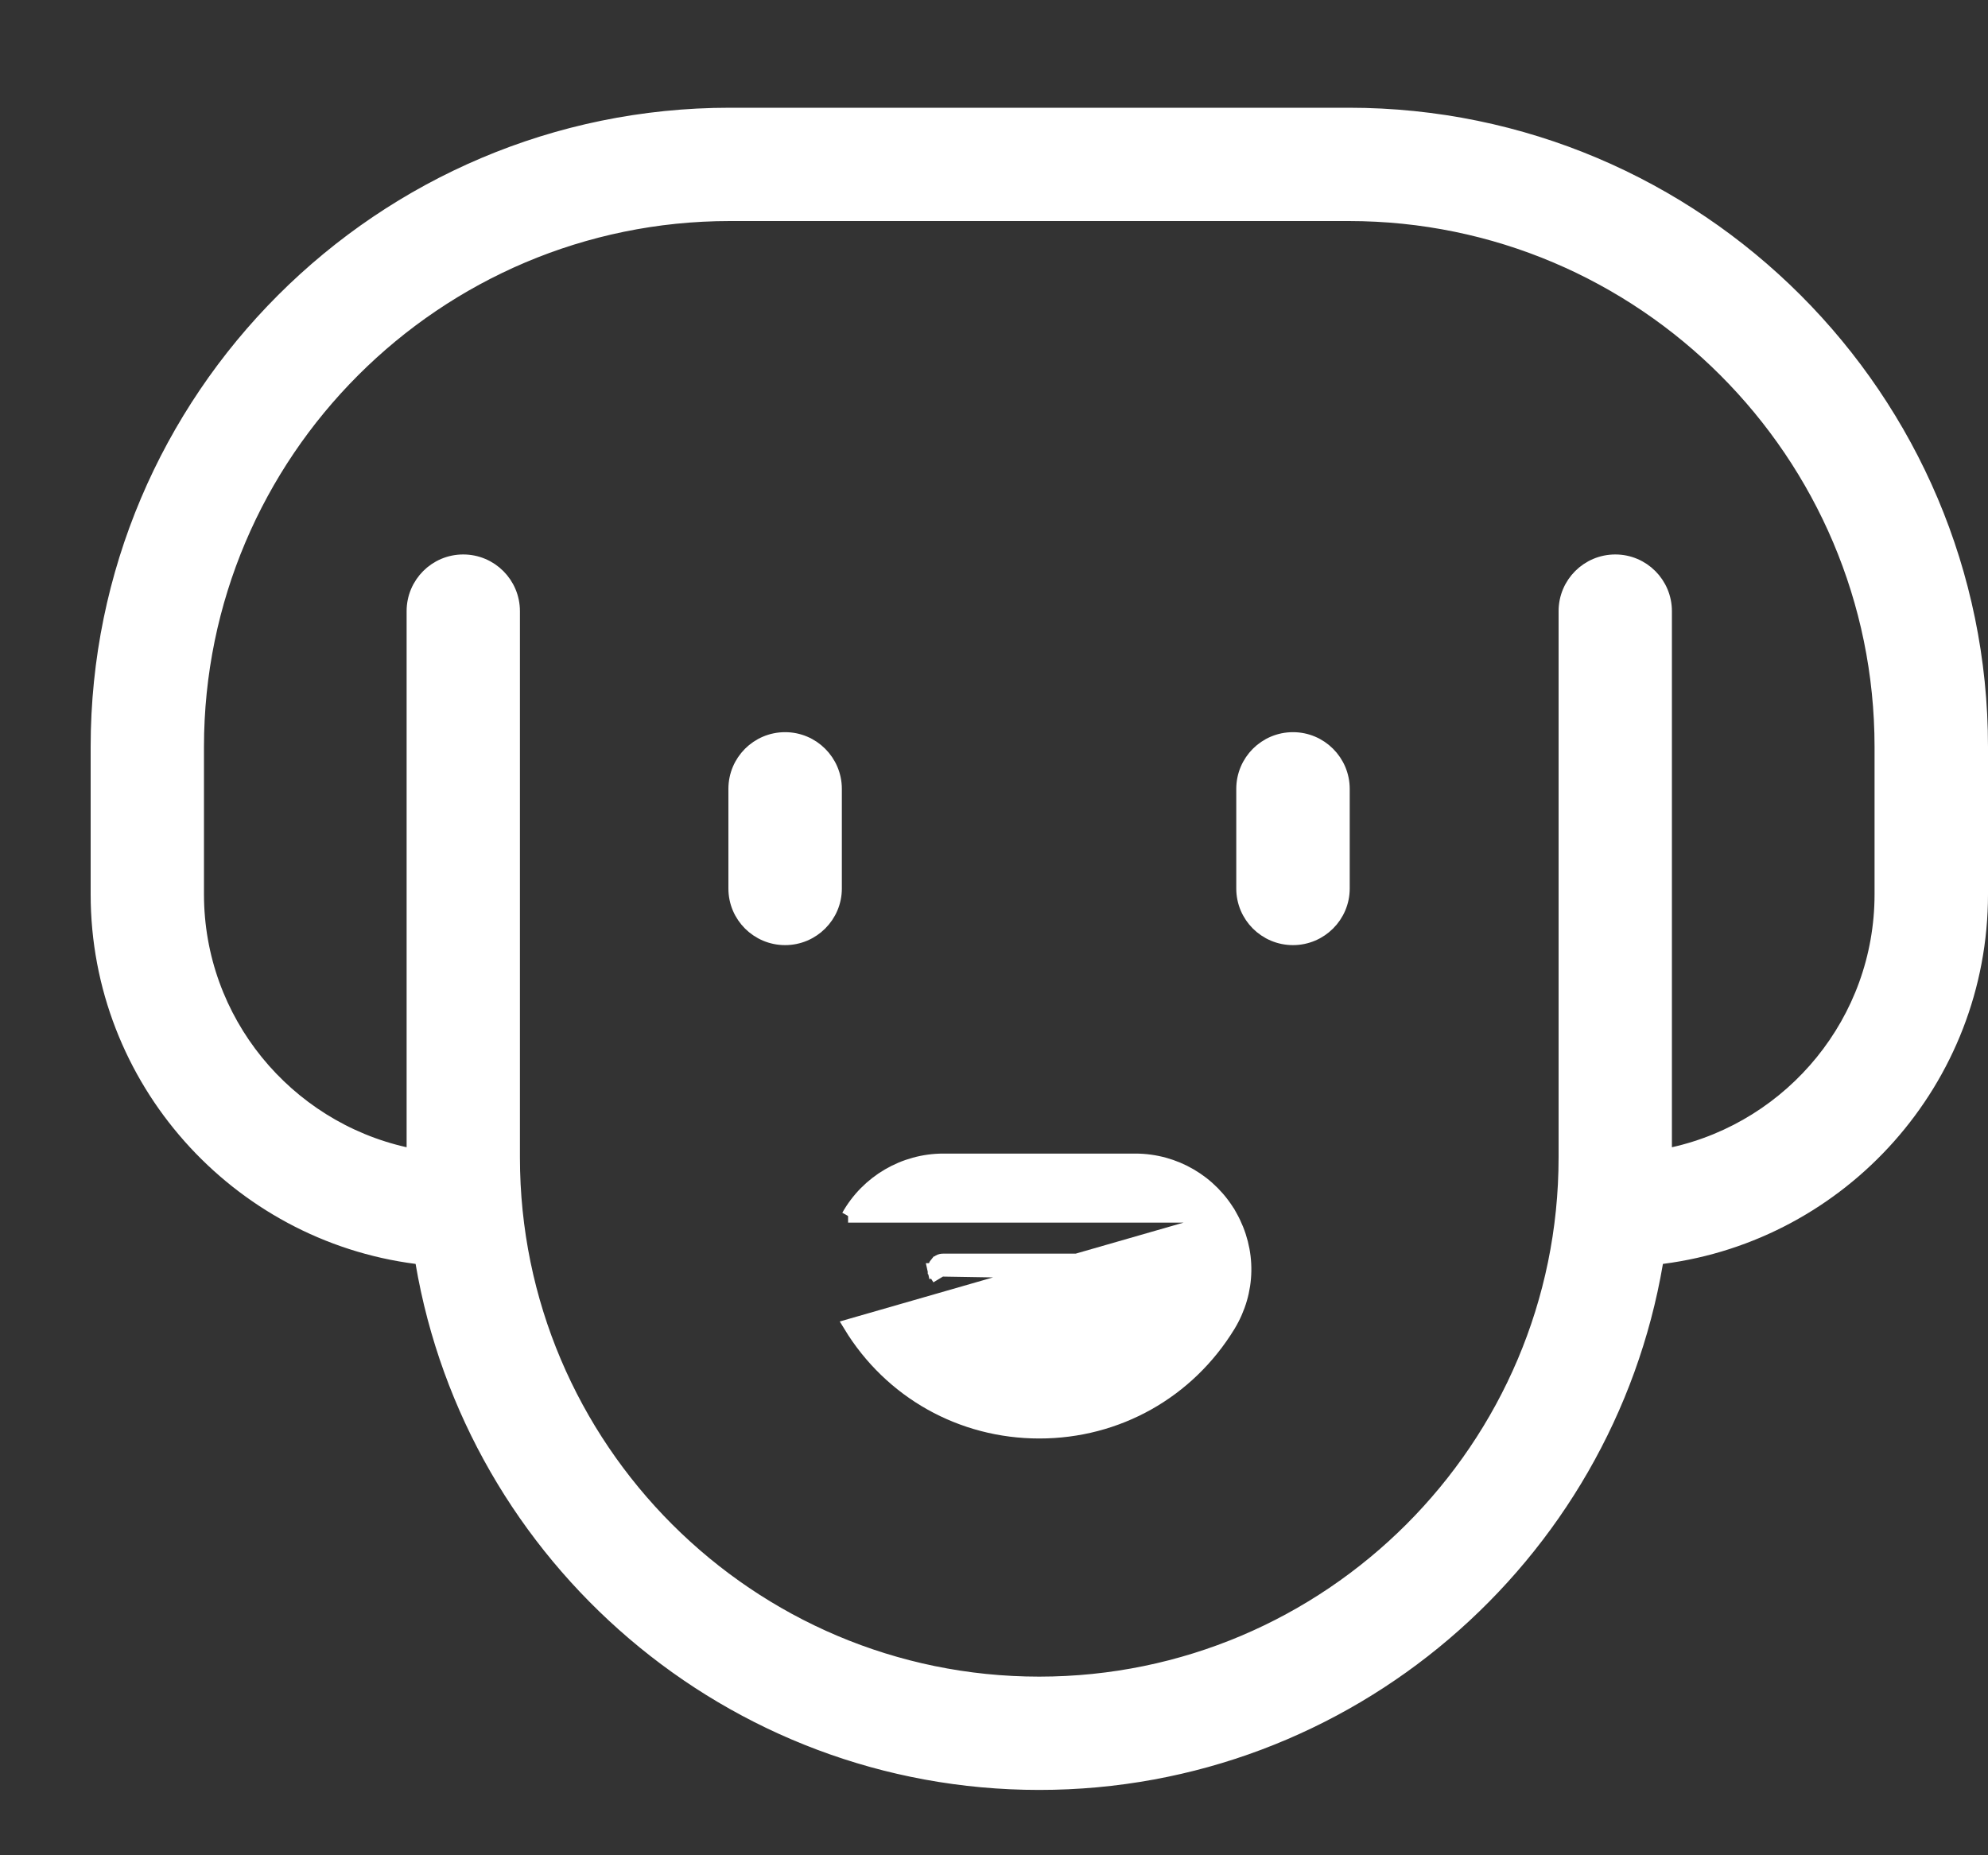
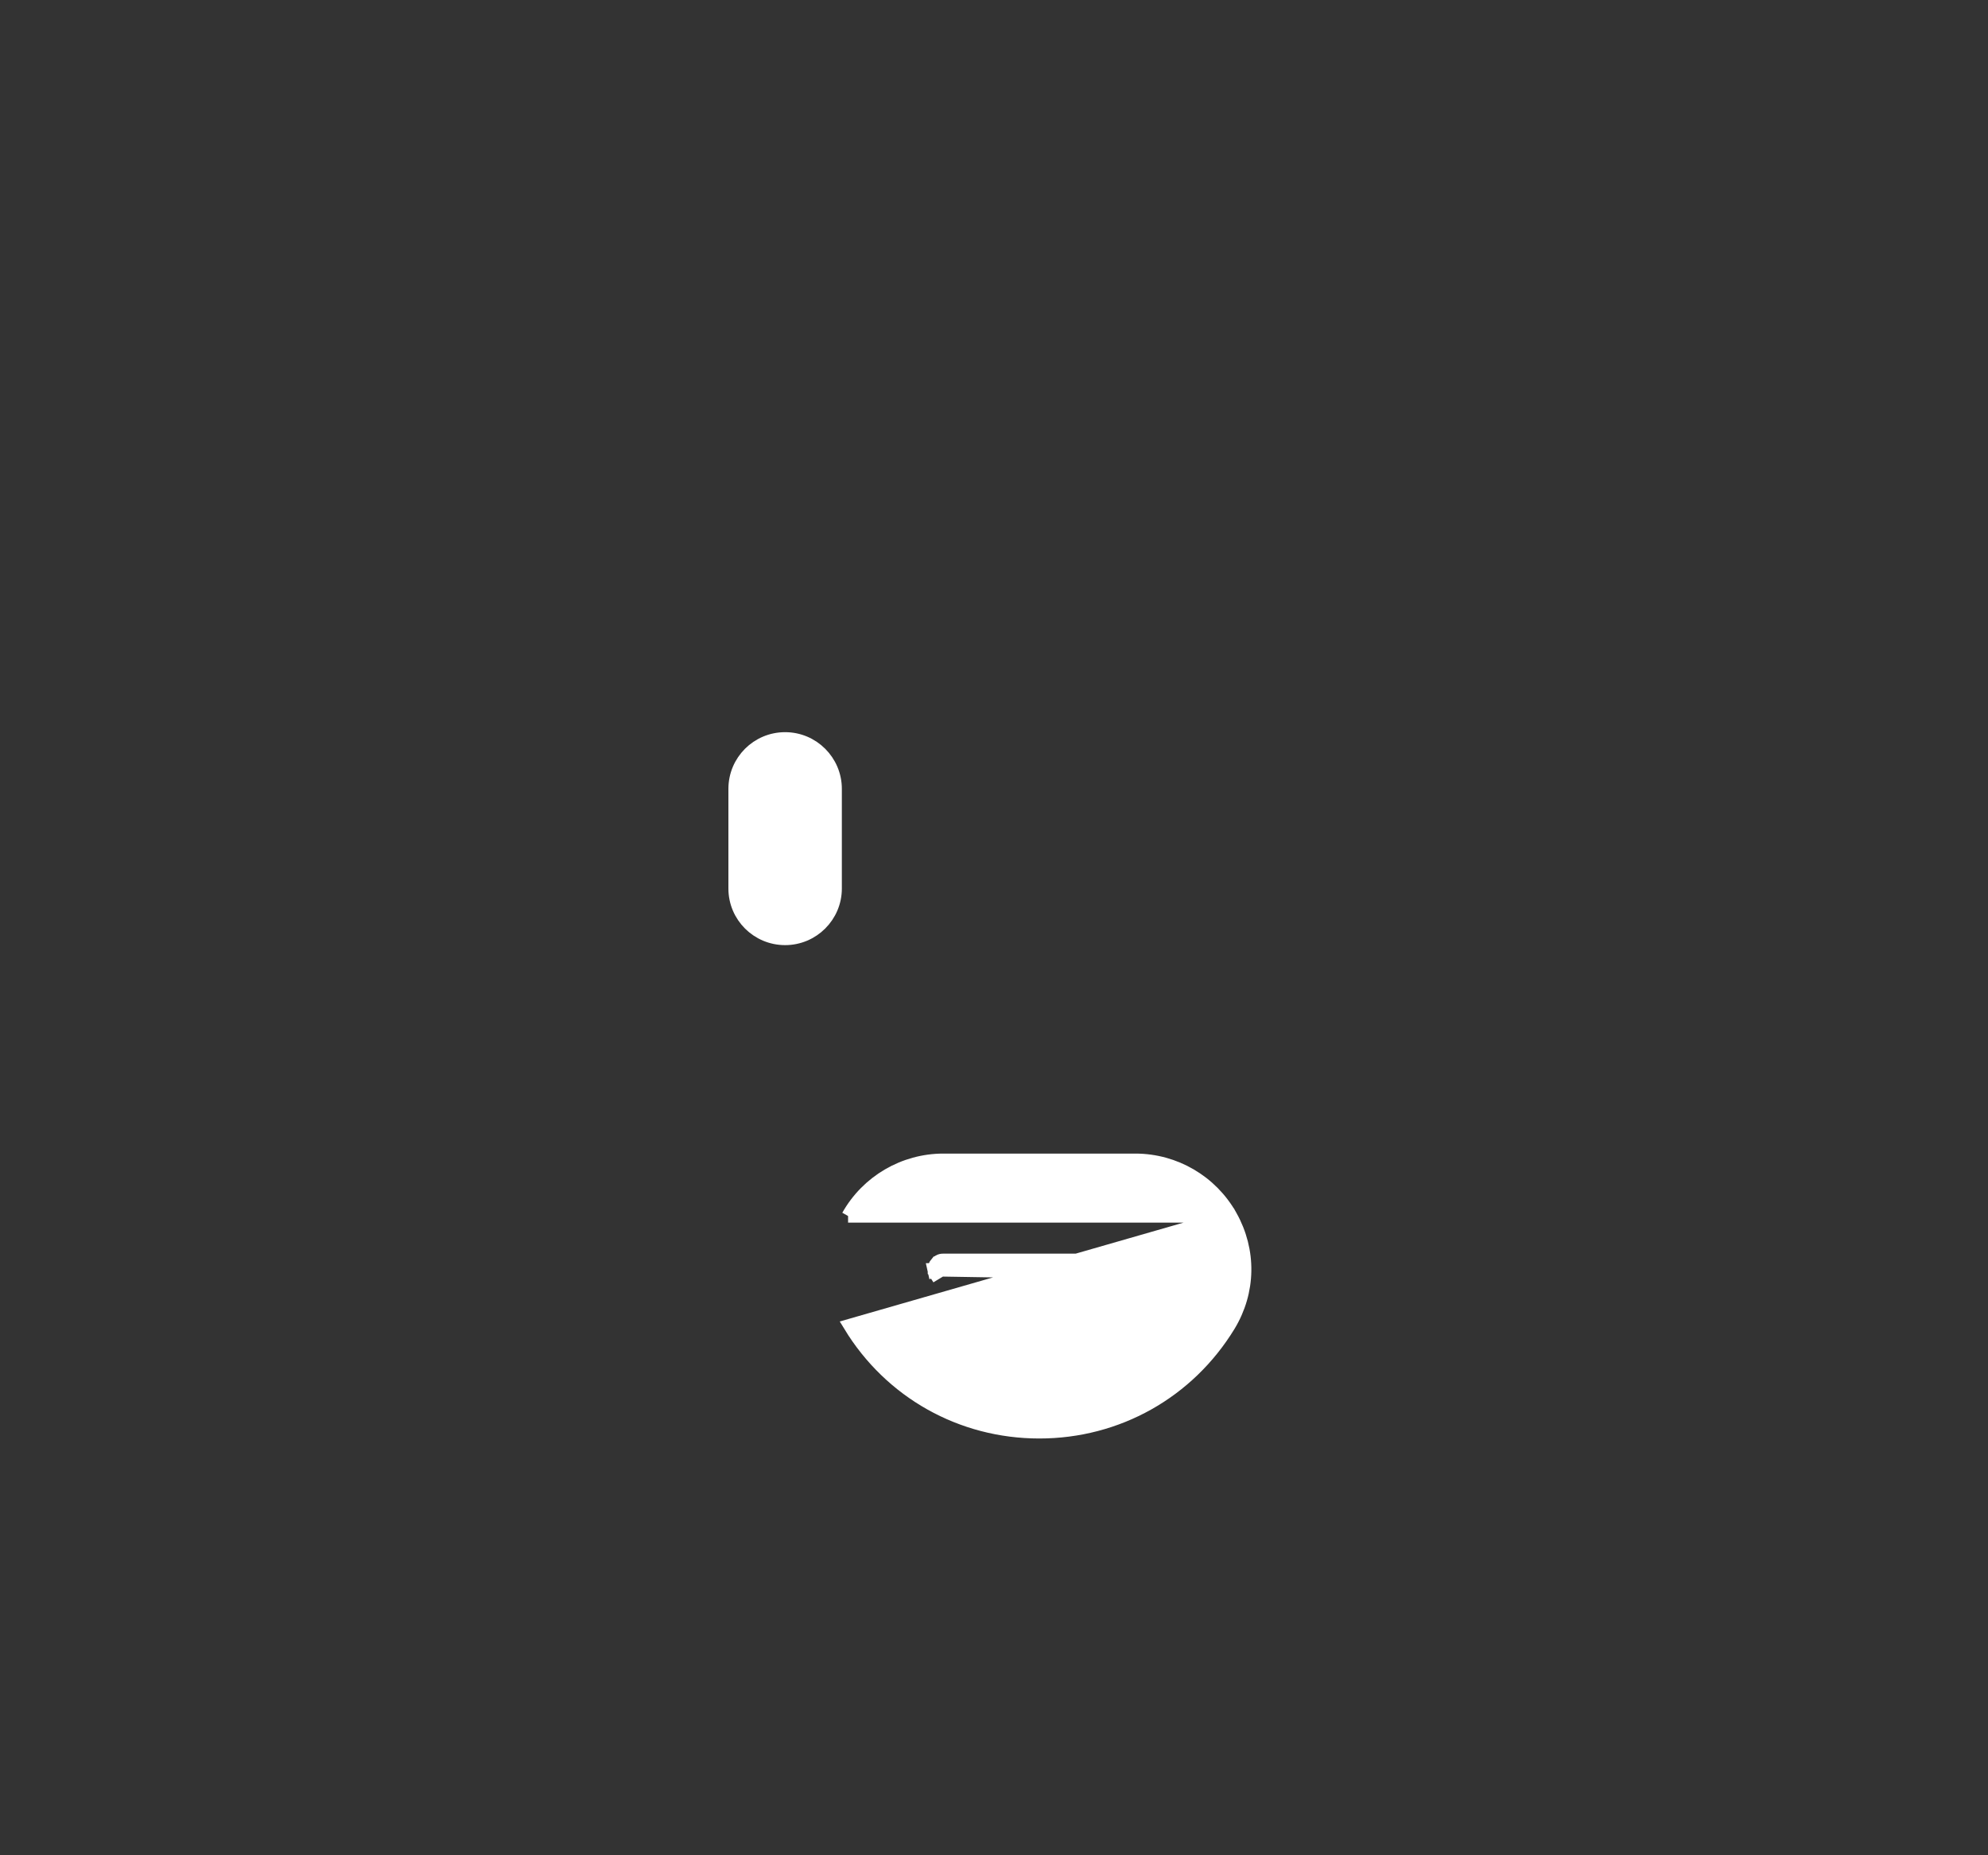
<svg xmlns="http://www.w3.org/2000/svg" width="15" height="14" viewBox="0 0 15 14" fill="none">
  <rect x="0" y="0" width="15" height="14" fill="#333333" stroke="none" />
-   <path d="M3.185 9.529L3.179 9.492L3.142 9.488C1.786 9.314 0.734 8.151 0.734 6.748V5.636C0.734 3.004 2.875 0.863 5.507 0.863H10.127H10.177C12.809 0.863 14.95 3.004 14.95 5.636V6.748C14.95 8.152 13.898 9.314 12.541 9.488L12.504 9.492L12.498 9.529C12.119 11.756 10.175 13.457 7.841 13.457C5.508 13.457 3.564 11.756 3.185 9.529ZM12.565 8.657V8.719L12.626 8.706C13.522 8.505 14.194 7.704 14.194 6.748V5.636C14.194 3.421 12.392 1.618 10.177 1.618H5.507C3.291 1.618 1.489 3.421 1.489 5.636V6.748C1.489 7.704 2.161 8.505 3.057 8.706L3.118 8.719V8.657V4.612C3.118 4.403 3.287 4.234 3.495 4.234C3.704 4.234 3.873 4.403 3.873 4.612V8.734C3.873 10.922 5.653 12.702 7.841 12.702C10.03 12.702 11.81 10.922 11.81 8.734V4.612C11.81 4.403 11.979 4.234 12.188 4.234C12.396 4.234 12.565 4.403 12.565 4.612V8.657Z" fill="white" stroke="white" stroke-width="0.1" />
  <path d="M6.399 9.176L6.399 9.176L6.399 9.176ZM6.399 9.176C6.545 8.916 6.821 8.755 7.118 8.755H8.566C8.864 8.755 9.139 8.916 9.285 9.176L9.285 9.176M6.399 9.176L9.285 9.176M9.285 9.176C9.432 9.438 9.427 9.746 9.272 10.002C8.965 10.505 8.431 10.805 7.842 10.805C7.253 10.805 6.719 10.505 6.413 10.002L9.285 9.176ZM7.058 9.609L7.101 9.583L8.627 9.608C8.628 9.605 8.63 9.602 8.631 9.599L8.633 9.595L8.634 9.593L8.634 9.592L8.634 9.591L8.634 9.591L8.634 9.591L8.634 9.59L8.634 9.59L8.586 9.578L8.635 9.591L8.636 9.582C8.636 9.573 8.634 9.566 8.634 9.564C8.633 9.561 8.632 9.557 8.63 9.554C8.627 9.547 8.623 9.539 8.616 9.531L8.616 9.531L8.615 9.531C8.611 9.526 8.603 9.519 8.591 9.514C8.581 9.51 8.571 9.51 8.566 9.51H7.118C7.113 9.51 7.104 9.51 7.093 9.514C7.081 9.519 7.074 9.526 7.069 9.531L7.069 9.531L7.068 9.531C7.061 9.539 7.057 9.547 7.054 9.554C7.052 9.557 7.051 9.561 7.05 9.564C7.05 9.567 7.048 9.573 7.049 9.582L7.048 9.582L7.05 9.591L7.099 9.578L7.05 9.591L7.05 9.591L7.05 9.591L7.05 9.591L7.05 9.591L7.05 9.592L7.051 9.593L7.051 9.595L7.053 9.6C7.055 9.603 7.056 9.606 7.058 9.609ZM8.566 9.61C8.566 9.61 8.566 9.61 8.566 9.61L8.566 9.61Z" fill="white" stroke="white" stroke-width="0.1" />
  <path d="M5.924 5.575C6.132 5.575 6.302 5.744 6.302 5.953V6.705C6.302 6.913 6.132 7.082 5.924 7.082C5.715 7.082 5.546 6.913 5.546 6.705V5.953C5.546 5.744 5.715 5.575 5.924 5.575Z" fill="white" stroke="white" stroke-width="0.1" />
-   <path d="M9.378 5.953C9.378 5.744 9.547 5.575 9.756 5.575C9.964 5.575 10.134 5.744 10.134 5.953V6.705C10.134 6.913 9.964 7.082 9.756 7.082C9.547 7.082 9.378 6.913 9.378 6.705V5.953Z" fill="white" stroke="white" stroke-width="0.1" />
</svg>